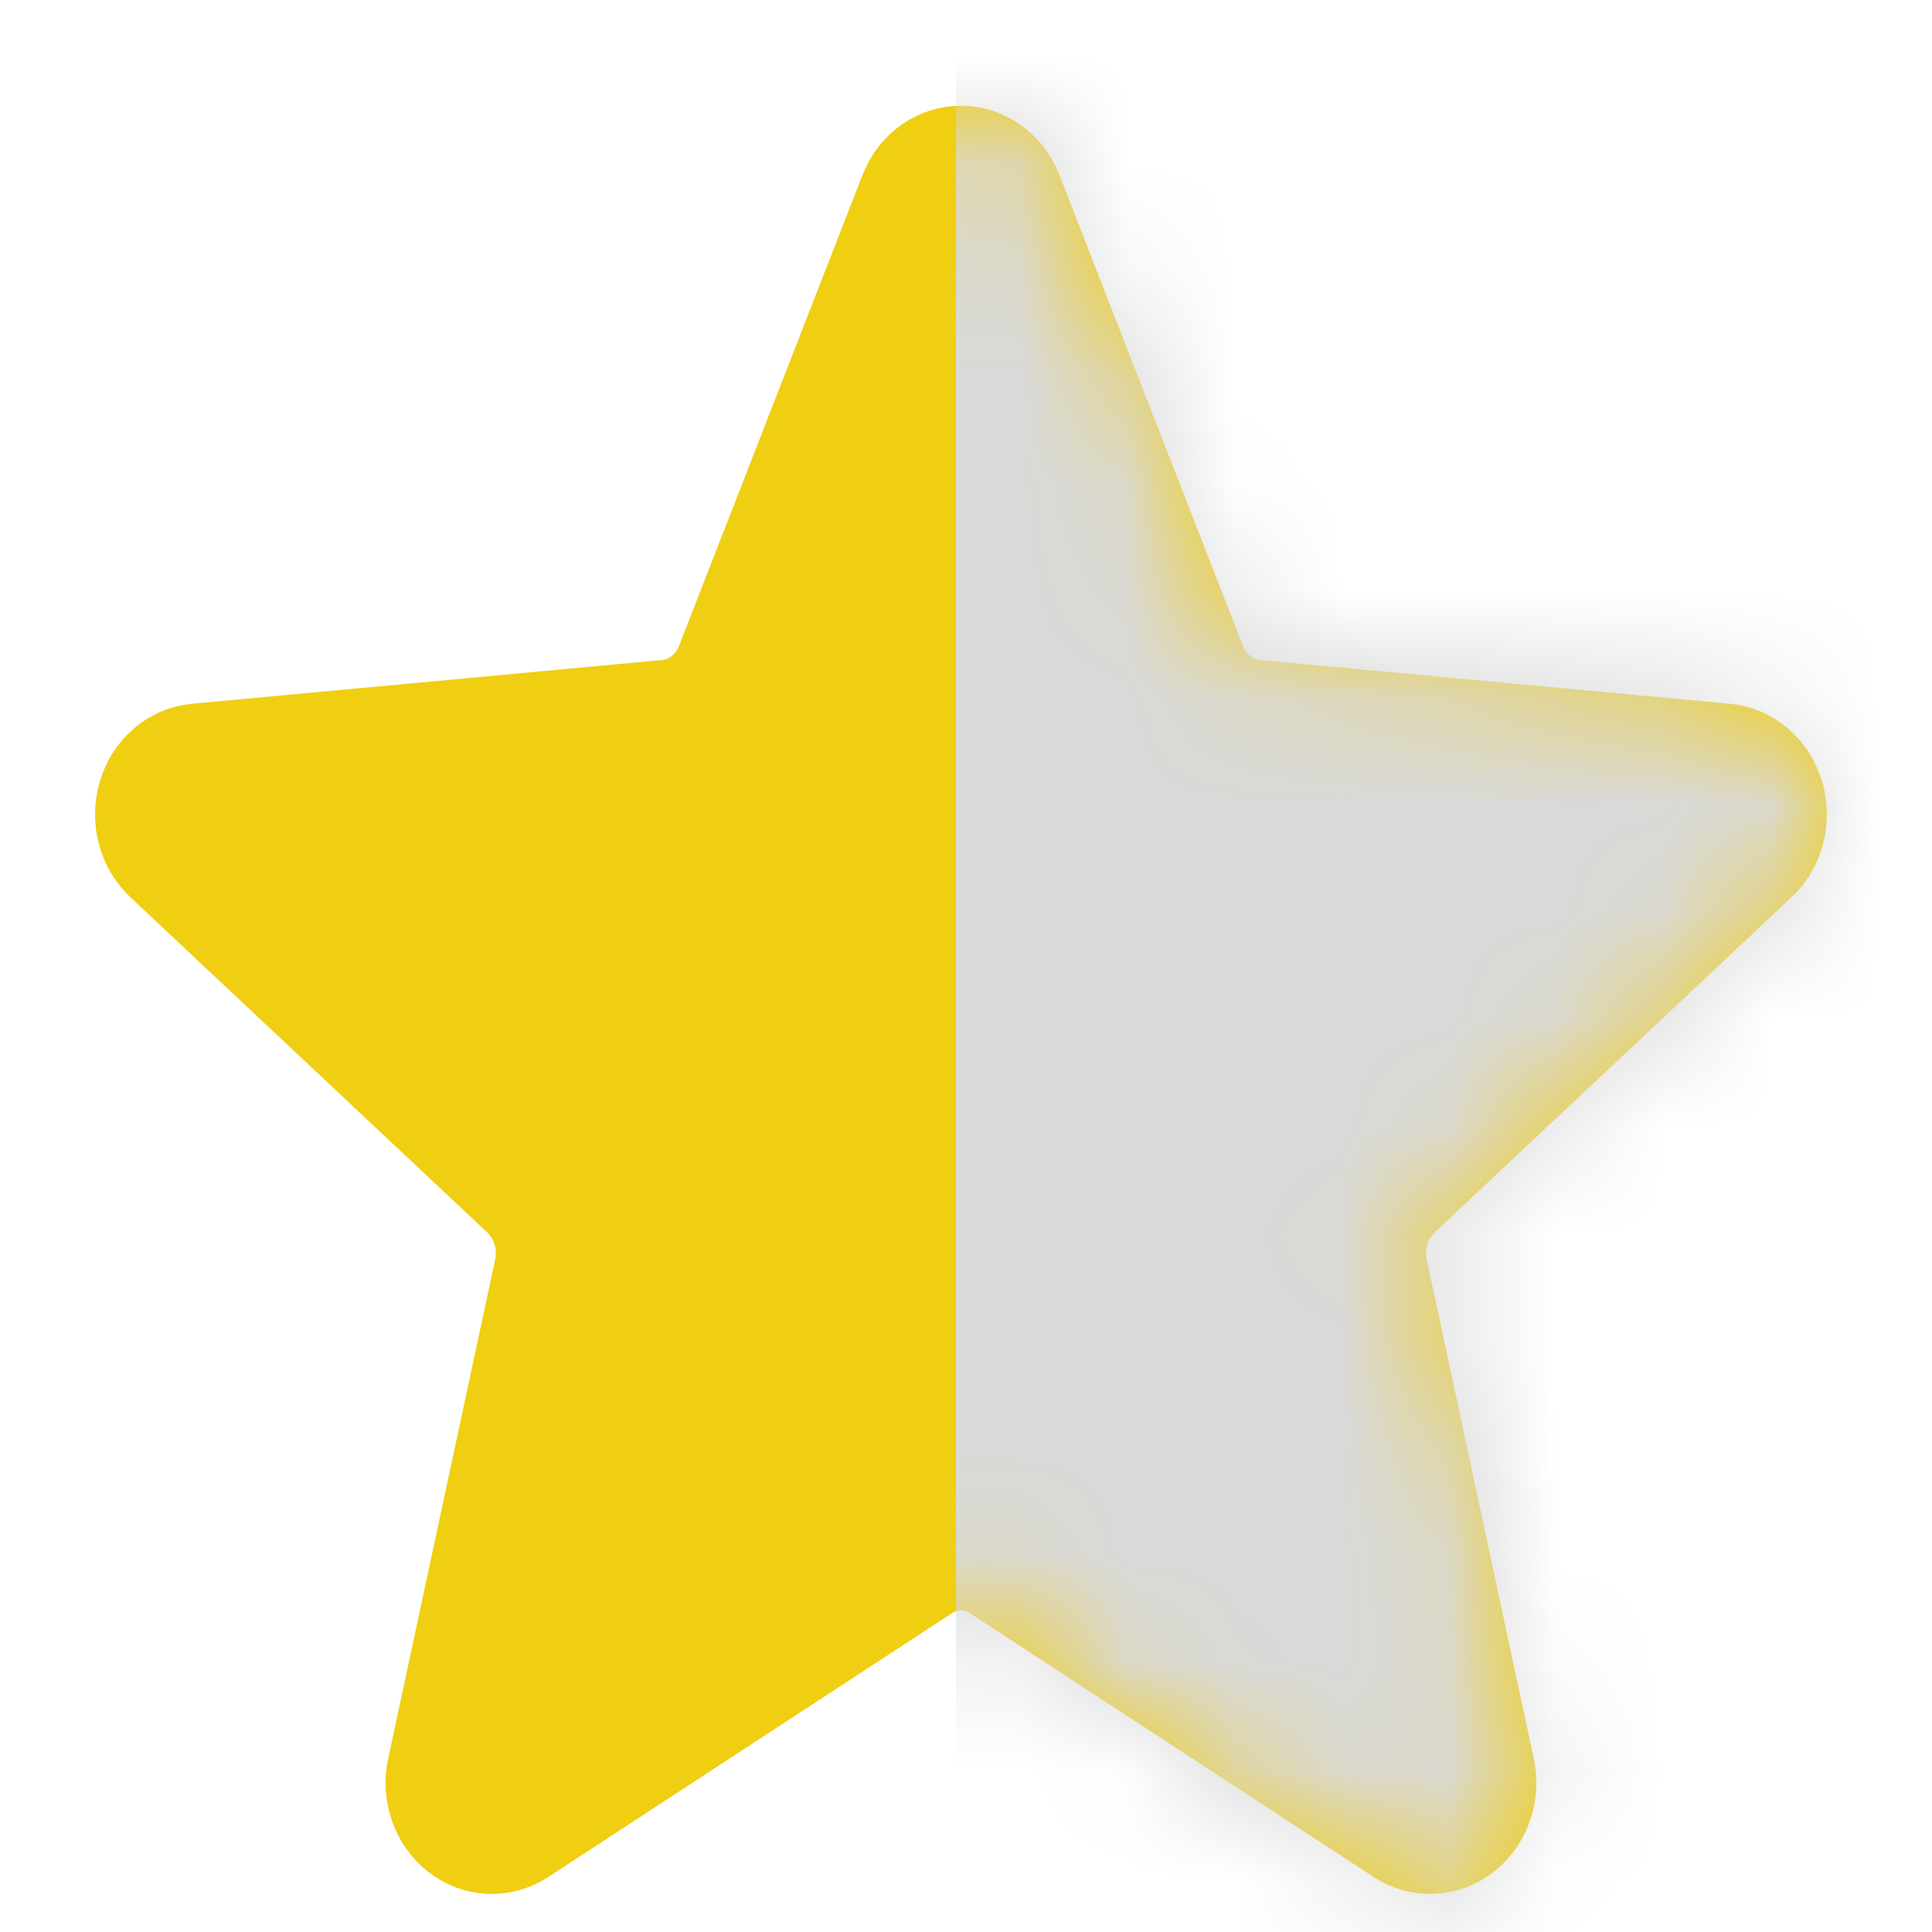
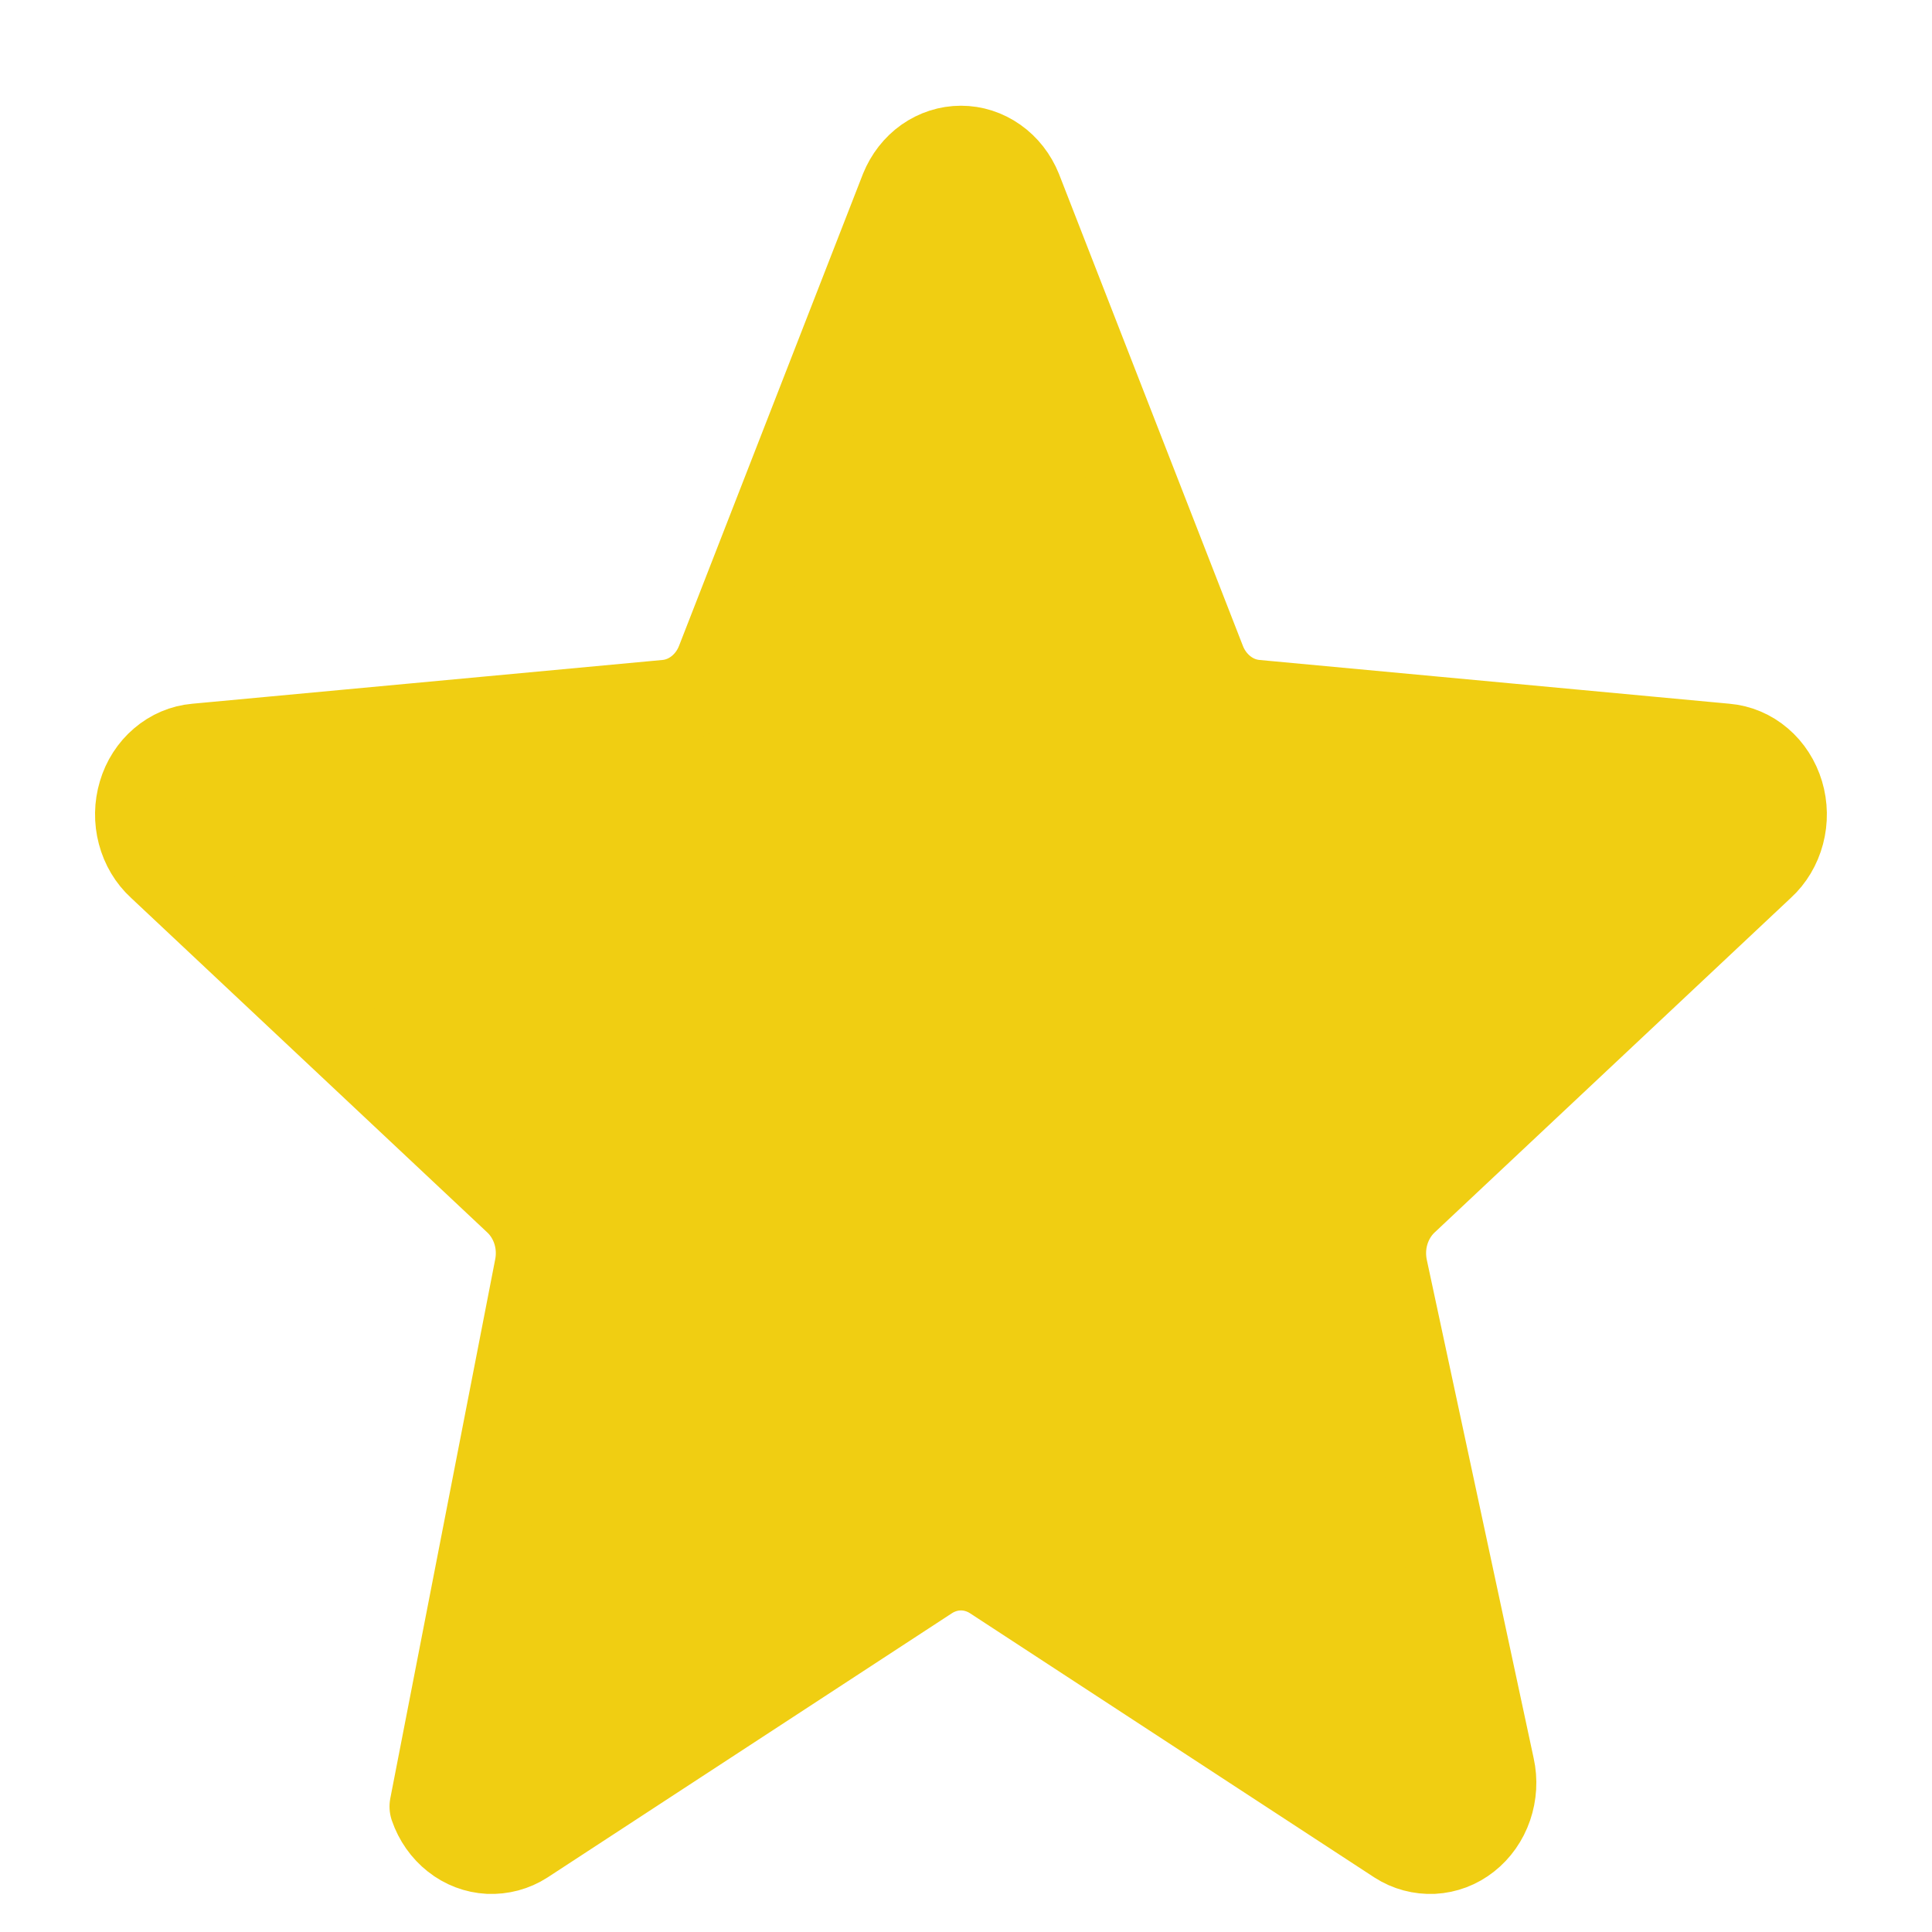
<svg xmlns="http://www.w3.org/2000/svg" width="18" height="18" viewBox="0 0 18 18" fill="none">
  <g clip-path="url(#clip0_233_1871)">
-     <path d="M9.494 1.767L11.206 6.16C11.247 6.267 11.315 6.359 11.401 6.427C11.488 6.496 11.59 6.537 11.697 6.547L16.078 6.955C16.195 6.965 16.306 7.012 16.397 7.09C16.489 7.168 16.556 7.274 16.592 7.393C16.628 7.513 16.63 7.641 16.598 7.762C16.566 7.883 16.502 7.991 16.413 8.072L13.089 11.194C13.008 11.271 12.948 11.37 12.915 11.48C12.882 11.59 12.878 11.708 12.902 11.821L13.898 16.466C13.925 16.587 13.917 16.714 13.877 16.831C13.837 16.948 13.765 17.05 13.672 17.123C13.579 17.197 13.467 17.239 13.351 17.245C13.236 17.25 13.121 17.22 13.022 17.156L9.257 14.696C9.165 14.636 9.06 14.604 8.953 14.604C8.846 14.604 8.741 14.636 8.649 14.696L4.884 17.156C4.785 17.22 4.67 17.25 4.554 17.245C4.439 17.239 4.327 17.197 4.234 17.123C4.141 17.05 4.069 16.948 4.029 16.831C3.989 16.714 3.981 16.587 4.008 16.466L5.004 11.821C5.028 11.708 5.024 11.59 4.991 11.48C4.958 11.37 4.898 11.271 4.817 11.194L1.493 8.072C1.404 7.991 1.34 7.883 1.308 7.762C1.276 7.641 1.278 7.513 1.314 7.393C1.349 7.274 1.417 7.168 1.509 7.09C1.6 7.012 1.711 6.965 1.827 6.955L6.209 6.547C6.316 6.537 6.418 6.496 6.505 6.427C6.591 6.359 6.659 6.267 6.7 6.16L8.412 1.767C8.458 1.654 8.533 1.557 8.629 1.489C8.726 1.421 8.838 1.385 8.953 1.385C9.068 1.385 9.18 1.421 9.276 1.489C9.373 1.557 9.448 1.654 9.494 1.767Z" fill="#F0CE12" stroke="#F0CE12" stroke-width="0.8" stroke-linecap="round" stroke-linejoin="round" />
+     <path d="M9.494 1.767L11.206 6.16C11.247 6.267 11.315 6.359 11.401 6.427C11.488 6.496 11.59 6.537 11.697 6.547L16.078 6.955C16.195 6.965 16.306 7.012 16.397 7.09C16.489 7.168 16.556 7.274 16.592 7.393C16.628 7.513 16.63 7.641 16.598 7.762C16.566 7.883 16.502 7.991 16.413 8.072L13.089 11.194C13.008 11.271 12.948 11.37 12.915 11.48C12.882 11.59 12.878 11.708 12.902 11.821L13.898 16.466C13.925 16.587 13.917 16.714 13.877 16.831C13.837 16.948 13.765 17.05 13.672 17.123C13.579 17.197 13.467 17.239 13.351 17.245C13.236 17.25 13.121 17.22 13.022 17.156L9.257 14.696C9.165 14.636 9.06 14.604 8.953 14.604C8.846 14.604 8.741 14.636 8.649 14.696L4.884 17.156C4.785 17.22 4.67 17.25 4.554 17.245C4.439 17.239 4.327 17.197 4.234 17.123C4.141 17.05 4.069 16.948 4.029 16.831L5.004 11.821C5.028 11.708 5.024 11.59 4.991 11.48C4.958 11.37 4.898 11.271 4.817 11.194L1.493 8.072C1.404 7.991 1.34 7.883 1.308 7.762C1.276 7.641 1.278 7.513 1.314 7.393C1.349 7.274 1.417 7.168 1.509 7.09C1.6 7.012 1.711 6.965 1.827 6.955L6.209 6.547C6.316 6.537 6.418 6.496 6.505 6.427C6.591 6.359 6.659 6.267 6.7 6.16L8.412 1.767C8.458 1.654 8.533 1.557 8.629 1.489C8.726 1.421 8.838 1.385 8.953 1.385C9.068 1.385 9.18 1.421 9.276 1.489C9.373 1.557 9.448 1.654 9.494 1.767Z" fill="#F0CE12" stroke="#F0CE12" stroke-width="0.8" stroke-linecap="round" stroke-linejoin="round" />
    <mask id="mask0_233_1871" style="mask-type:alpha" maskUnits="userSpaceOnUse" x="0" y="0" width="18" height="18">
      <path d="M8.412 1.767L6.7 6.16C6.659 6.267 6.591 6.359 6.505 6.427C6.418 6.496 6.316 6.537 6.209 6.547L1.827 6.955C1.711 6.965 1.6 7.012 1.509 7.09C1.417 7.168 1.349 7.274 1.314 7.393C1.278 7.513 1.276 7.641 1.308 7.762C1.34 7.883 1.404 7.991 1.493 8.072L4.817 11.194C4.898 11.271 4.958 11.37 4.991 11.48C5.024 11.59 5.028 11.708 5.004 11.821L4.008 16.466C3.982 16.587 3.989 16.714 4.029 16.831C4.069 16.948 4.141 17.05 4.234 17.123C4.327 17.197 4.439 17.239 4.554 17.245C4.67 17.25 4.785 17.22 4.884 17.156L8.649 14.696C8.741 14.636 8.846 14.604 8.953 14.604C9.06 14.604 9.165 14.636 9.257 14.696L13.022 17.156C13.121 17.22 13.236 17.25 13.352 17.245C13.467 17.239 13.579 17.197 13.672 17.123C13.765 17.05 13.837 16.948 13.877 16.831C13.917 16.714 13.925 16.587 13.898 16.466L12.902 11.821C12.878 11.708 12.882 11.59 12.915 11.48C12.948 11.37 13.008 11.271 13.089 11.194L16.413 8.072C16.502 7.991 16.566 7.883 16.598 7.762C16.63 7.641 16.628 7.513 16.592 7.393C16.556 7.274 16.489 7.168 16.397 7.09C16.306 7.012 16.195 6.965 16.079 6.955L11.697 6.547C11.59 6.537 11.488 6.496 11.401 6.427C11.315 6.359 11.247 6.267 11.206 6.16L9.494 1.767C9.448 1.654 9.373 1.557 9.276 1.489C9.18 1.421 9.068 1.385 8.953 1.385C8.838 1.385 8.726 1.421 8.629 1.489C8.533 1.557 8.458 1.654 8.412 1.767Z" fill="#D9D9D9" stroke="#D9D9D9" stroke-width="0.8" stroke-linecap="round" stroke-linejoin="round" />
    </mask>
    <g mask="url(#mask0_233_1871)">
-       <path d="M8.906 0H17.906V18H8.906V0Z" fill="#D9D9D9" />
-     </g>
+       </g>
  </g>
  <defs>
    <clipPath id="clip0_233_1871">
      <rect width="18" height="18" fill="white" />
    </clipPath>
  </defs>
</svg>